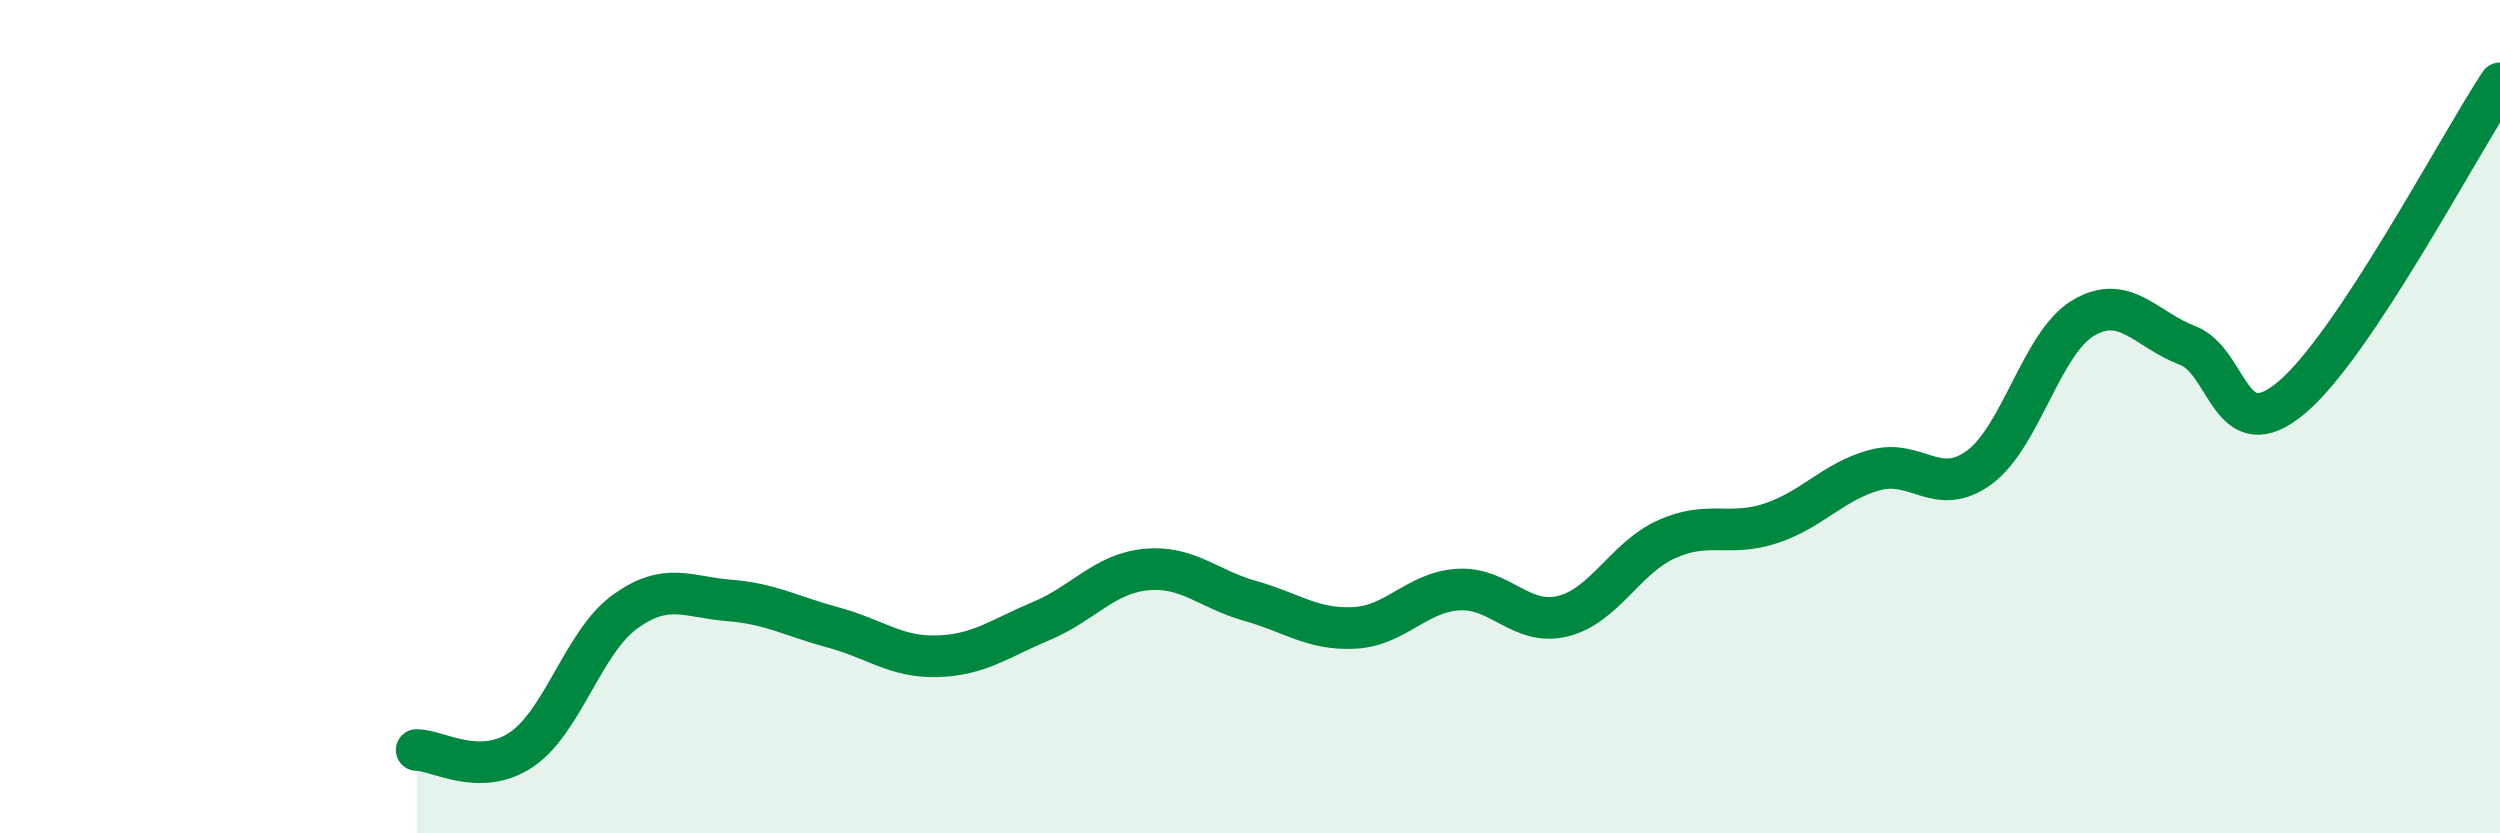
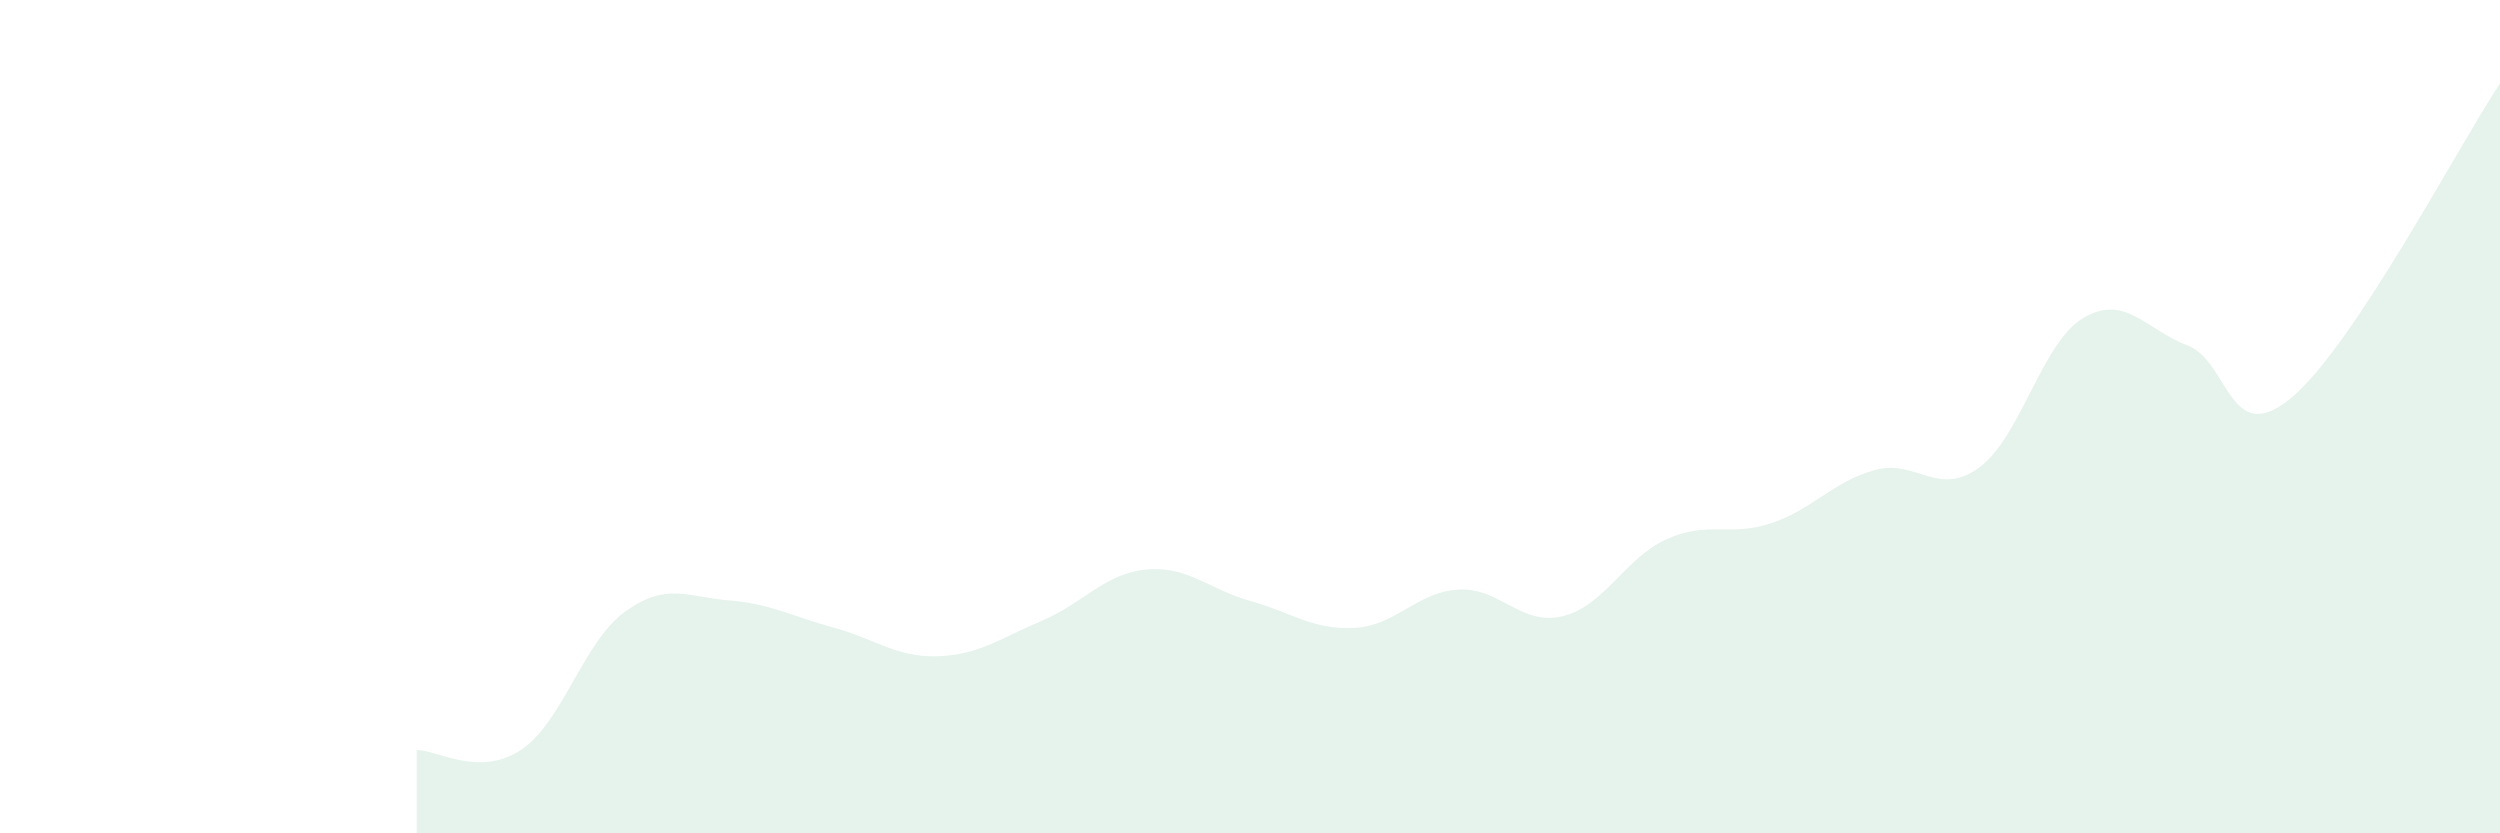
<svg xmlns="http://www.w3.org/2000/svg" width="60" height="20" viewBox="0 0 60 20">
  <path d="M 10,18 C 10.5,18 11.5,18.66 12.5,18 C 13.5,17.34 14,15.4 15,14.68 C 16,13.96 16.5,14.33 17.5,14.41 C 18.5,14.49 19,14.79 20,15.06 C 21,15.33 21.5,15.78 22.5,15.75 C 23.5,15.72 24,15.32 25,14.9 C 26,14.48 26.5,13.77 27.5,13.67 C 28.5,13.57 29,14.14 30,14.42 C 31,14.7 31.5,15.12 32.5,15.07 C 33.5,15.02 34,14.21 35,14.15 C 36,14.09 36.5,15.03 37.5,14.79 C 38.5,14.55 39,13.39 40,12.94 C 41,12.49 41.5,12.89 42.5,12.56 C 43.5,12.23 44,11.55 45,11.28 C 46,11.01 46.5,11.95 47.5,11.22 C 48.5,10.49 49,8.22 50,7.63 C 51,7.04 51.5,7.91 52.5,8.29 C 53.5,8.67 53.5,10.8 55,9.54 C 56.5,8.28 59,3.51 60,2L60 20L10 20Z" fill="#008740" opacity="0.1" stroke-linecap="round" stroke-linejoin="round" />
-   <path d="M 10,18 C 10.5,18 11.5,18.66 12.5,18 C 13.5,17.34 14,15.4 15,14.68 C 16,13.96 16.5,14.33 17.5,14.41 C 18.5,14.49 19,14.79 20,15.06 C 21,15.33 21.5,15.78 22.5,15.75 C 23.5,15.72 24,15.32 25,14.9 C 26,14.48 26.5,13.77 27.5,13.67 C 28.5,13.57 29,14.14 30,14.42 C 31,14.7 31.5,15.12 32.5,15.07 C 33.5,15.02 34,14.21 35,14.15 C 36,14.09 36.5,15.03 37.5,14.79 C 38.5,14.55 39,13.39 40,12.94 C 41,12.49 41.5,12.89 42.5,12.56 C 43.5,12.23 44,11.55 45,11.28 C 46,11.01 46.5,11.95 47.5,11.22 C 48.5,10.49 49,8.22 50,7.63 C 51,7.04 51.5,7.91 52.5,8.29 C 53.5,8.67 53.5,10.8 55,9.54 C 56.5,8.28 59,3.51 60,2" stroke="#008740" stroke-width="1" fill="none" stroke-linecap="round" stroke-linejoin="round" />
</svg>